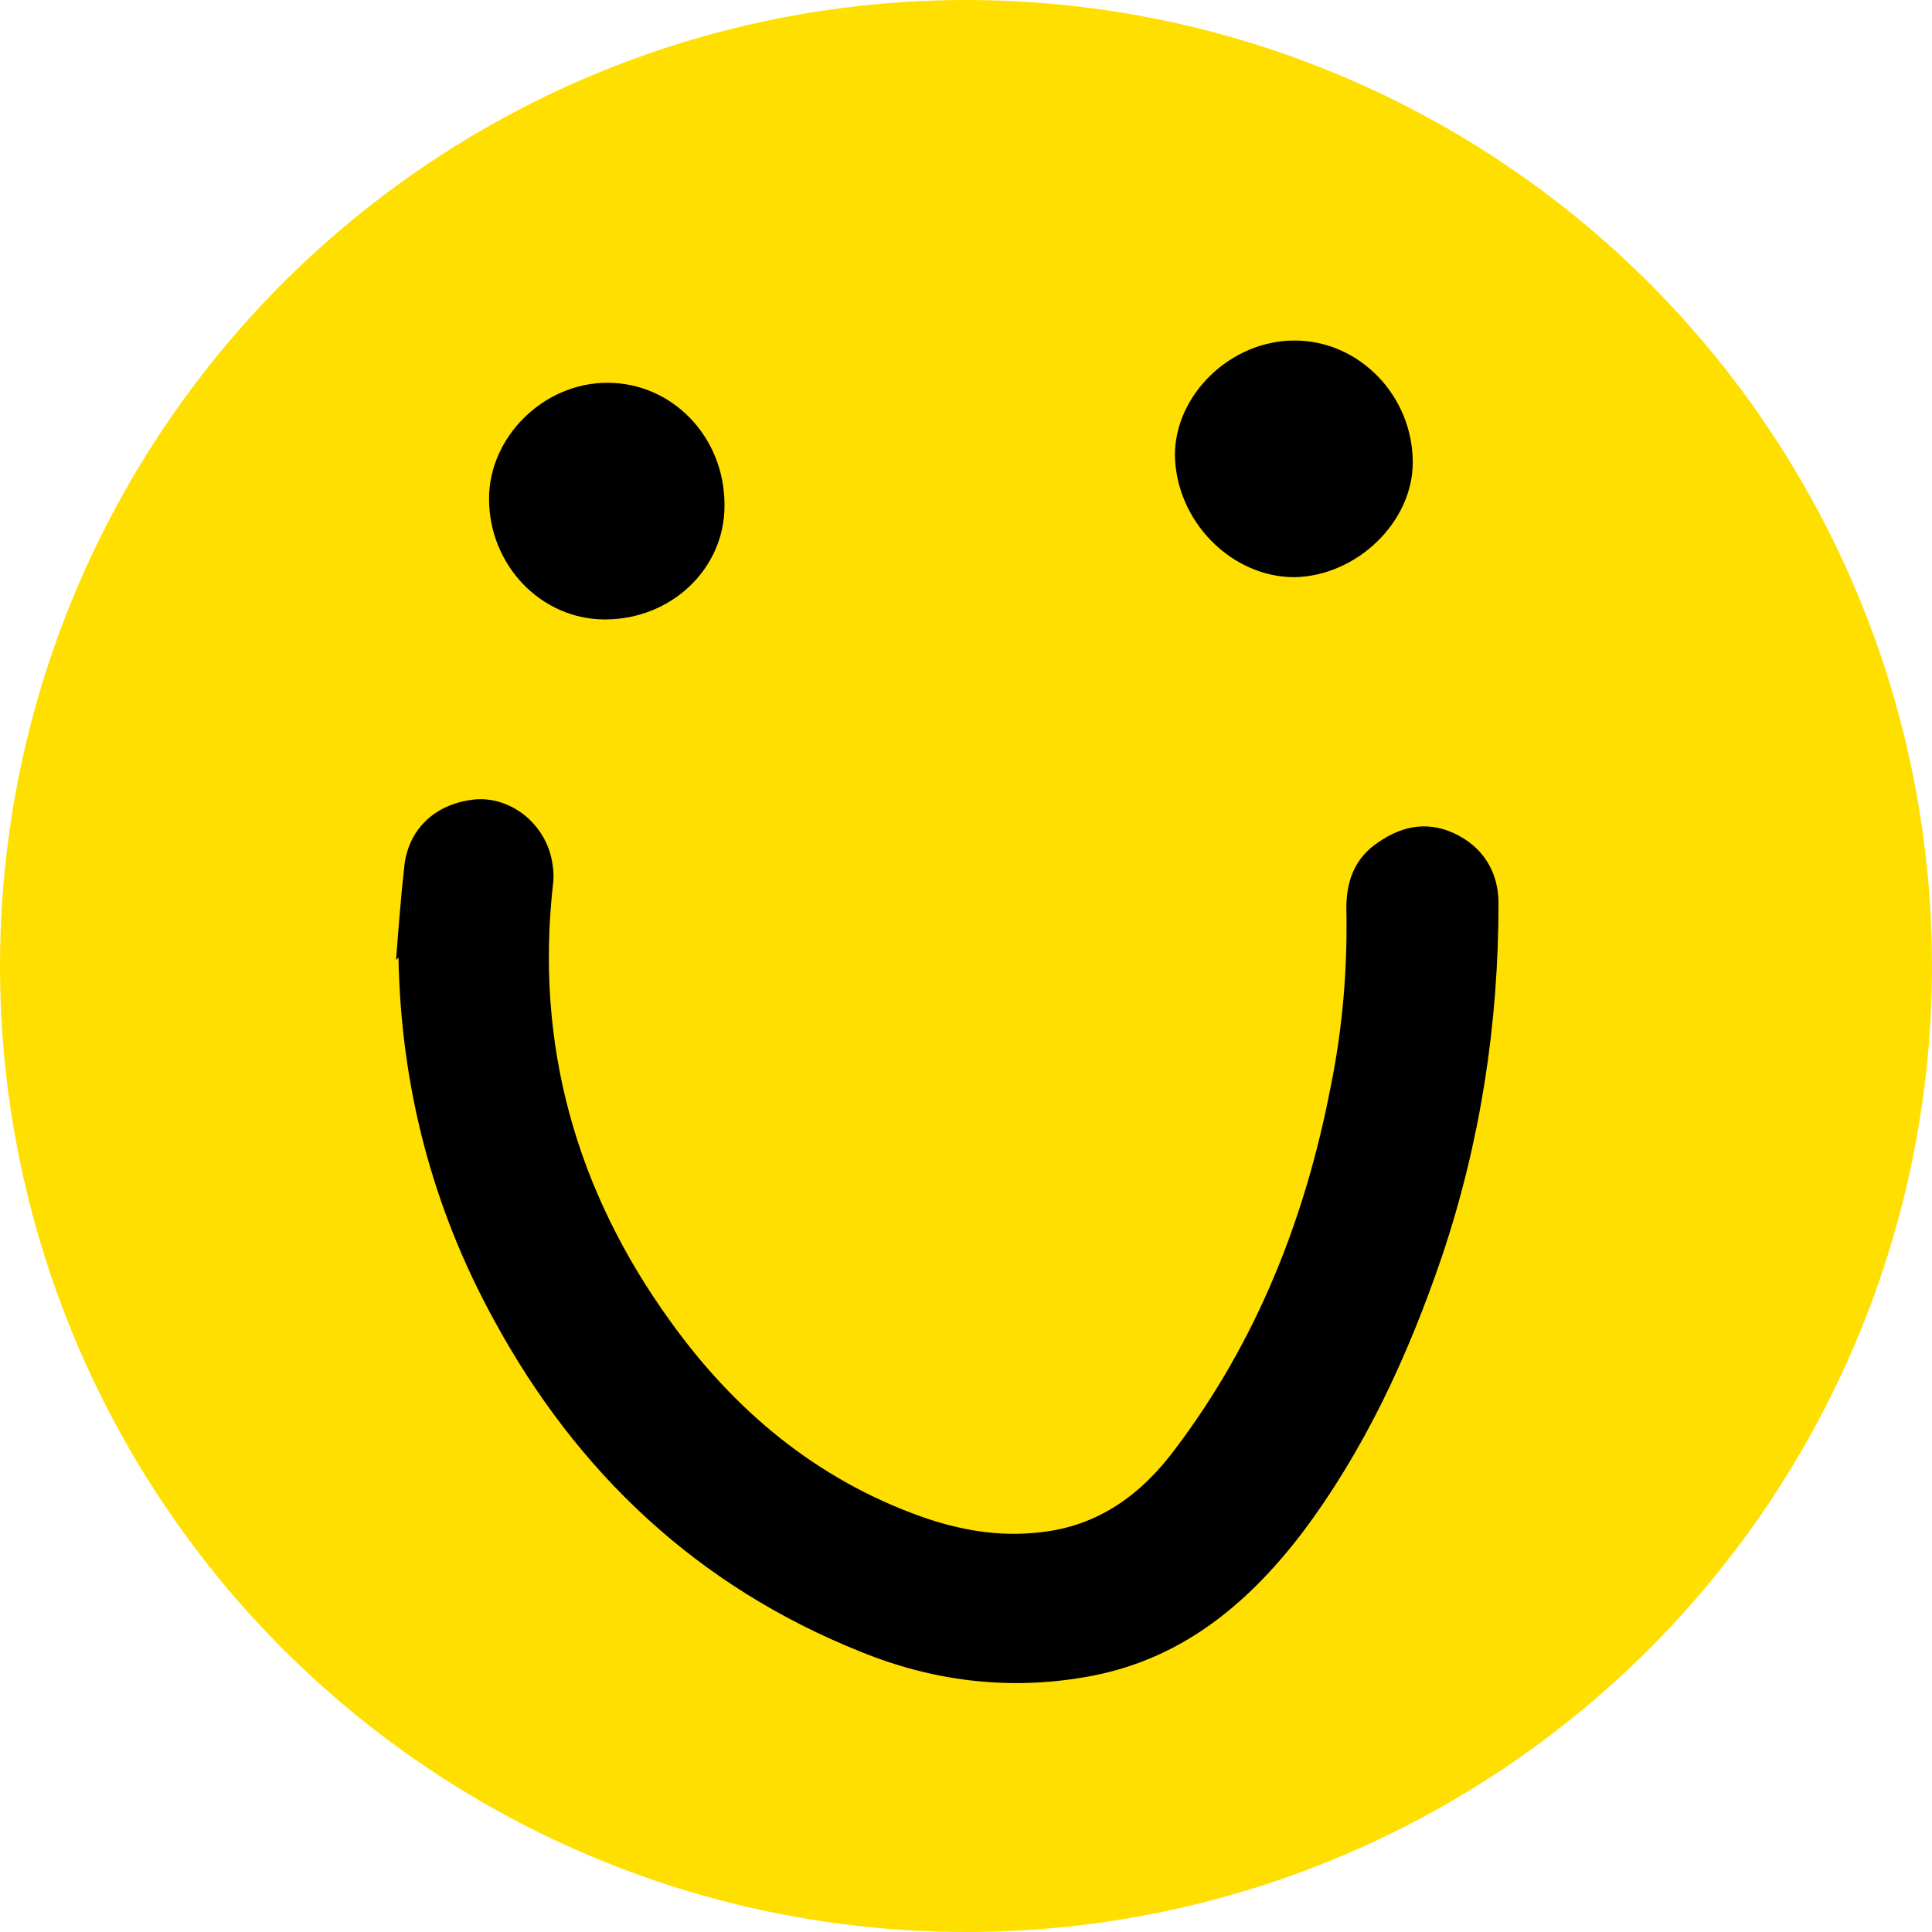
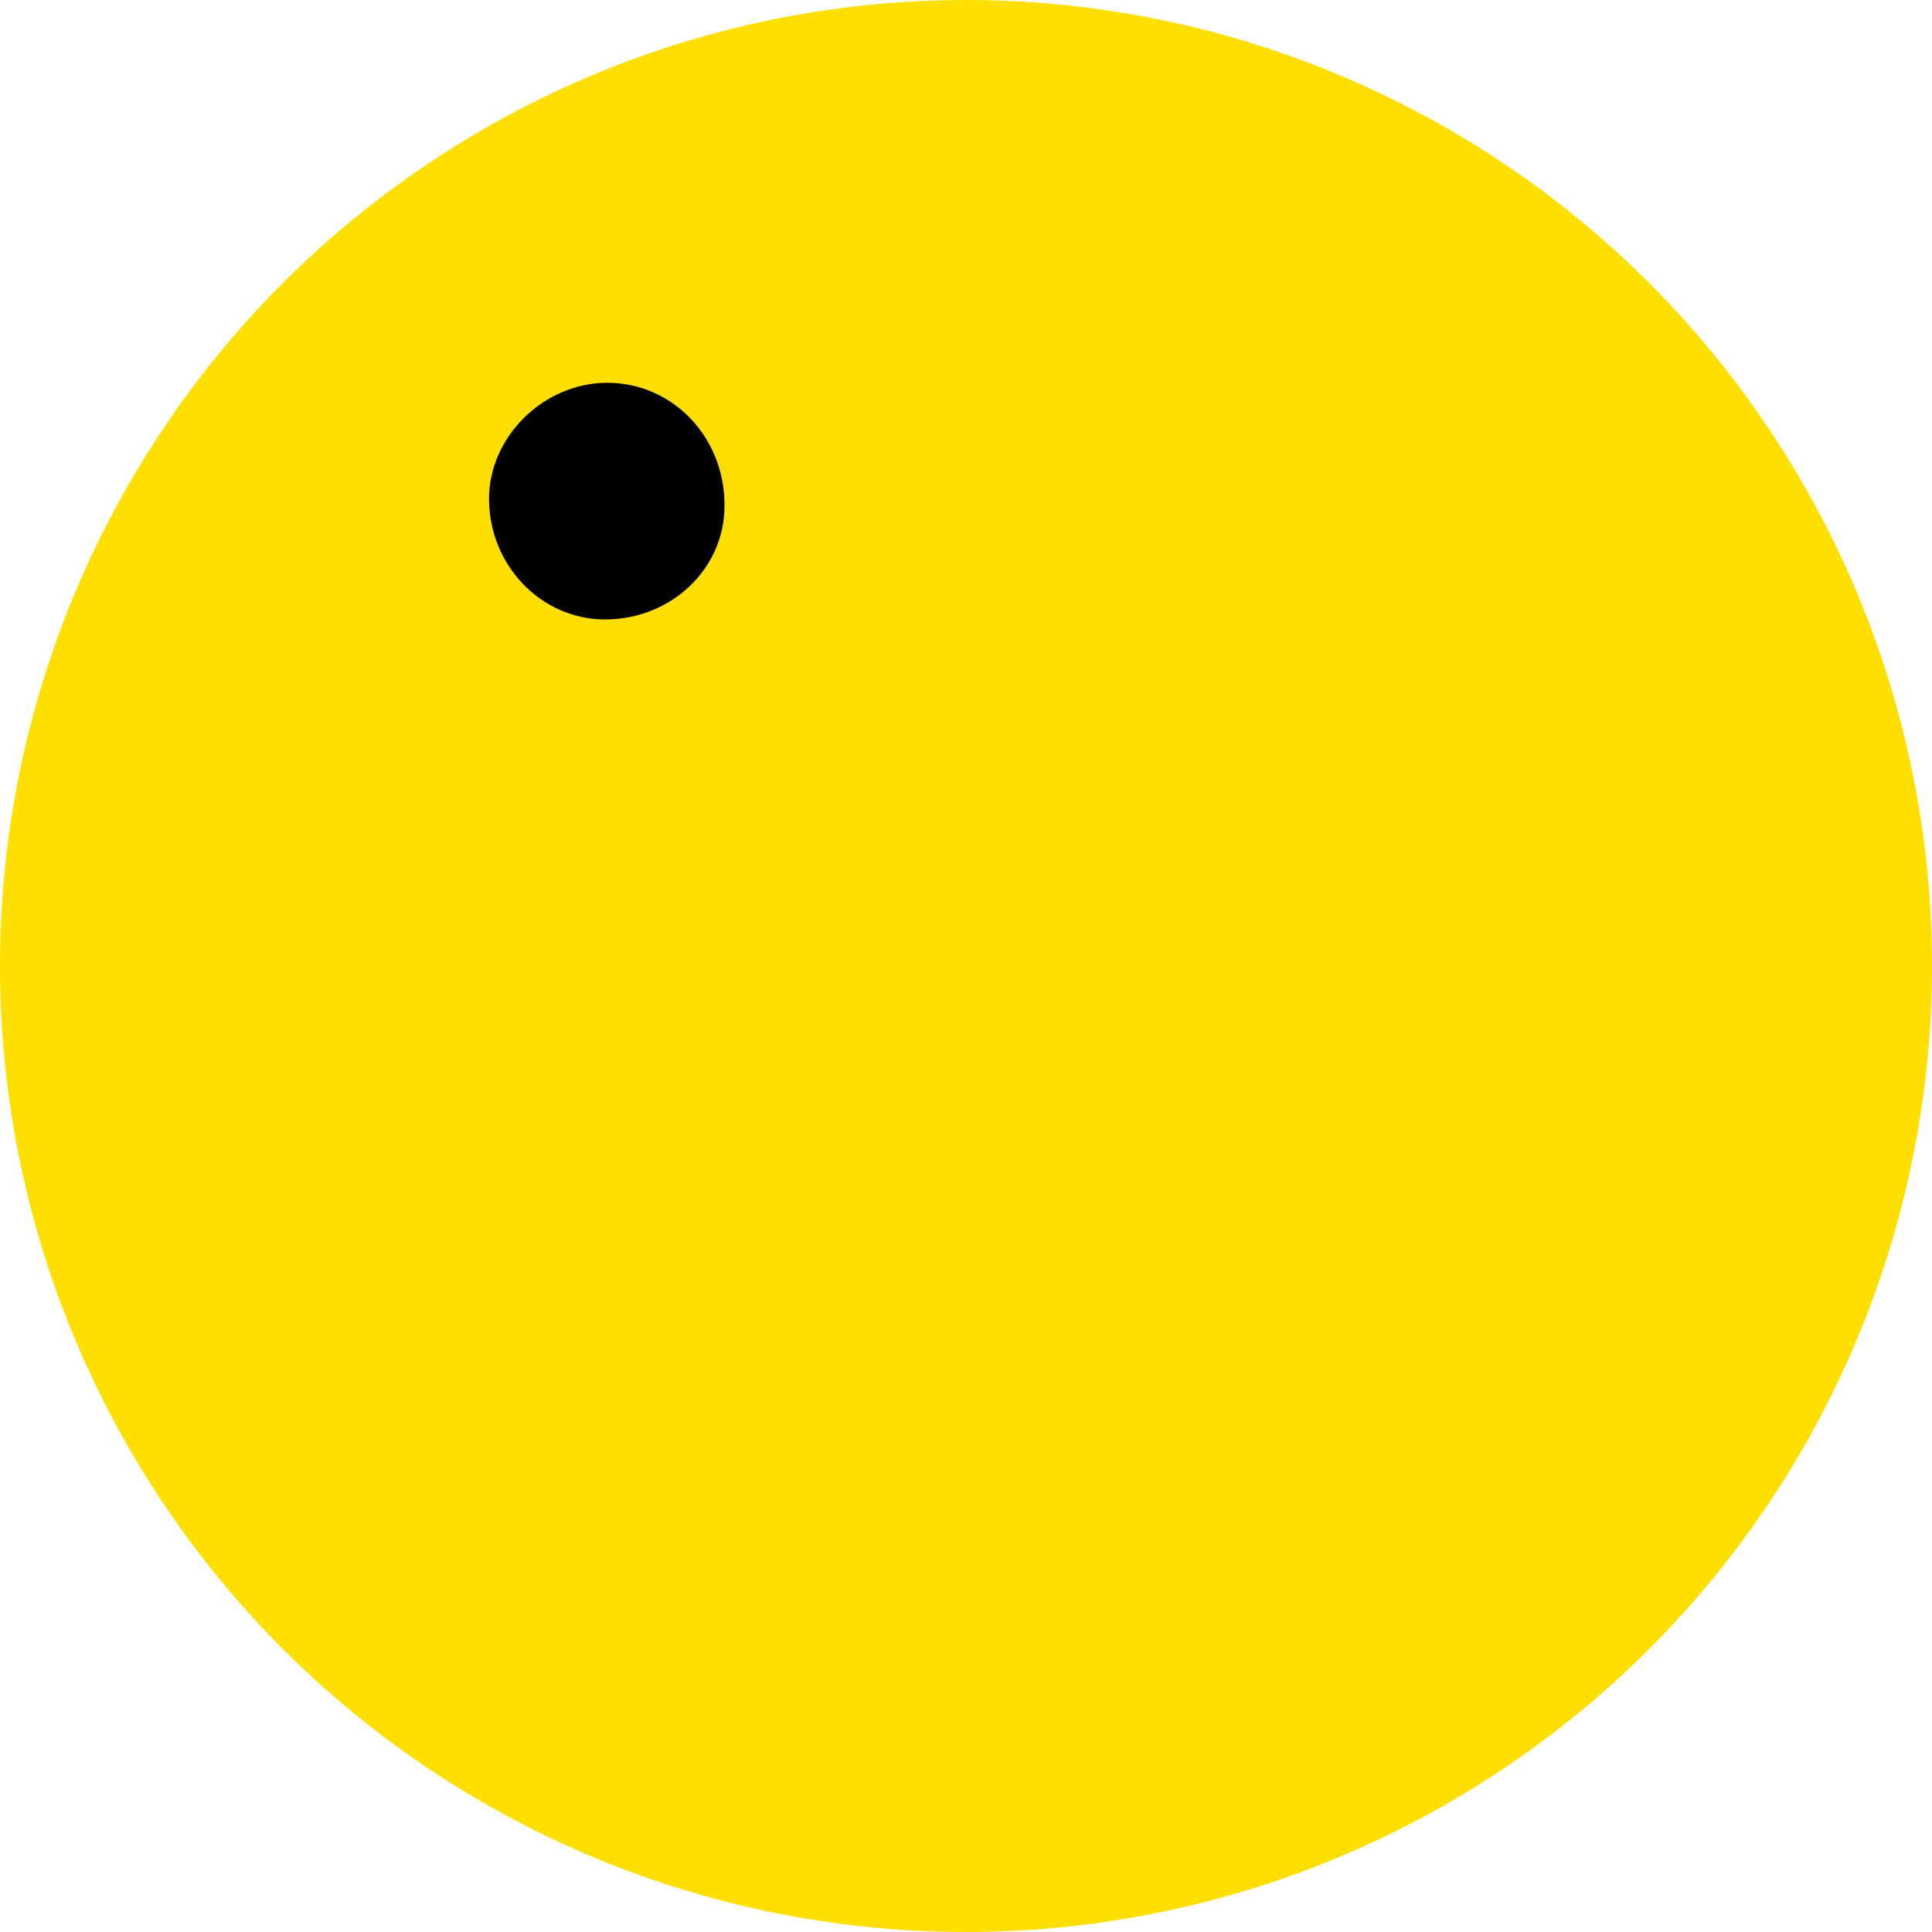
<svg xmlns="http://www.w3.org/2000/svg" viewBox="0 0 16 16">
  <defs>
    <style>.d{fill:#ffdf00;}</style>
  </defs>
  <g id="a" />
  <g id="b">
    <g id="c">
      <g>
        <circle class="d" cx="8" cy="8" r="8" />
        <g>
-           <path d="M3.28,7.95c.02-.26,.04-.53,.07-.79,.04-.31,.27-.51,.59-.54,.27-.02,.54,.17,.62,.46,.02,.08,.03,.16,.02,.24-.15,1.33,.19,2.54,.97,3.62,.53,.74,1.21,1.31,2.08,1.62,.31,.11,.64,.17,.98,.13,.49-.05,.85-.32,1.13-.7,.67-.89,1.07-1.9,1.28-2.99,.1-.49,.14-.98,.13-1.48,0-.21,.06-.39,.23-.52,.2-.15,.42-.21,.66-.1,.24,.11,.37,.32,.37,.58,0,1-.15,1.98-.47,2.93-.28,.82-.64,1.6-1.16,2.29-.46,.6-1.02,1.06-1.8,1.19-.64,.11-1.26,.03-1.85-.21-1.35-.54-2.35-1.48-3.04-2.75-.51-.93-.77-1.93-.79-3Z" />
-           <path d="M10.72,2.82c.54,0,.98,.46,.98,1.01,0,.49-.46,.94-.98,.95-.52,0-.98-.46-.99-1.01,0-.5,.46-.95,.99-.95Z" />
          <path d="M6,4.19c0,.52-.44,.94-.99,.94-.53,0-.96-.45-.96-1,0-.51,.45-.96,.98-.96,.54,0,.97,.45,.97,1.01Z" />
        </g>
      </g>
    </g>
  </g>
</svg>